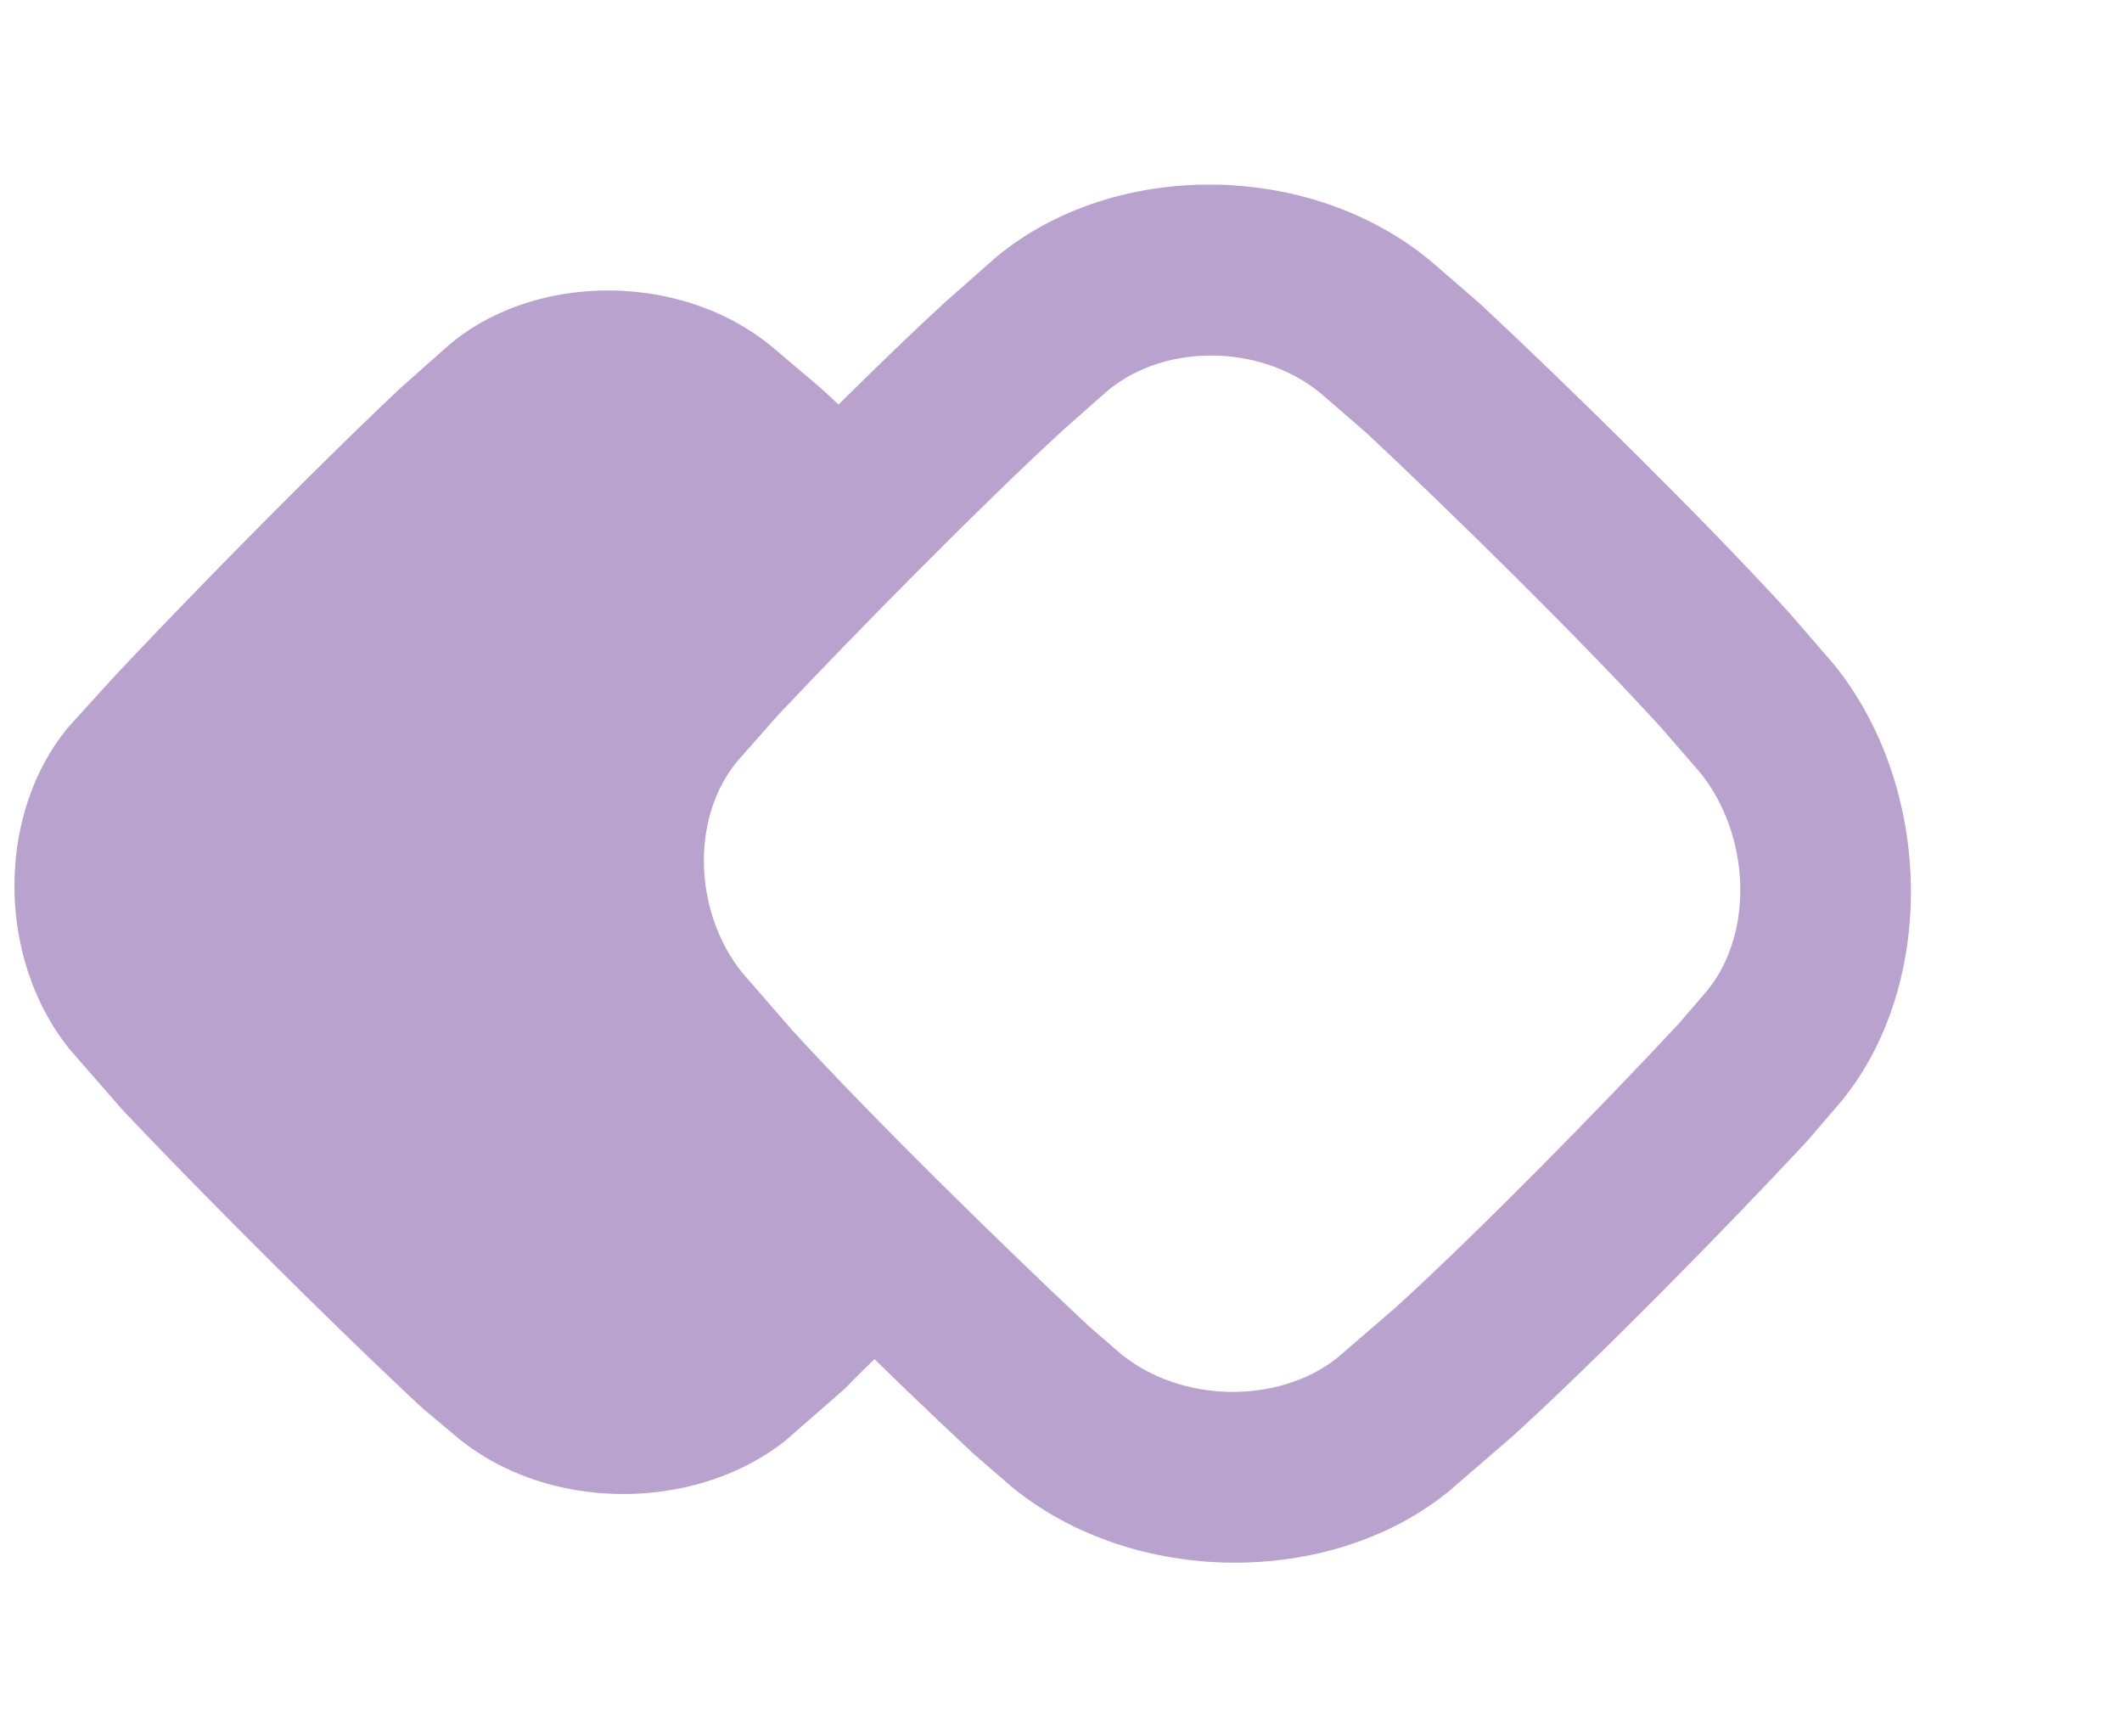
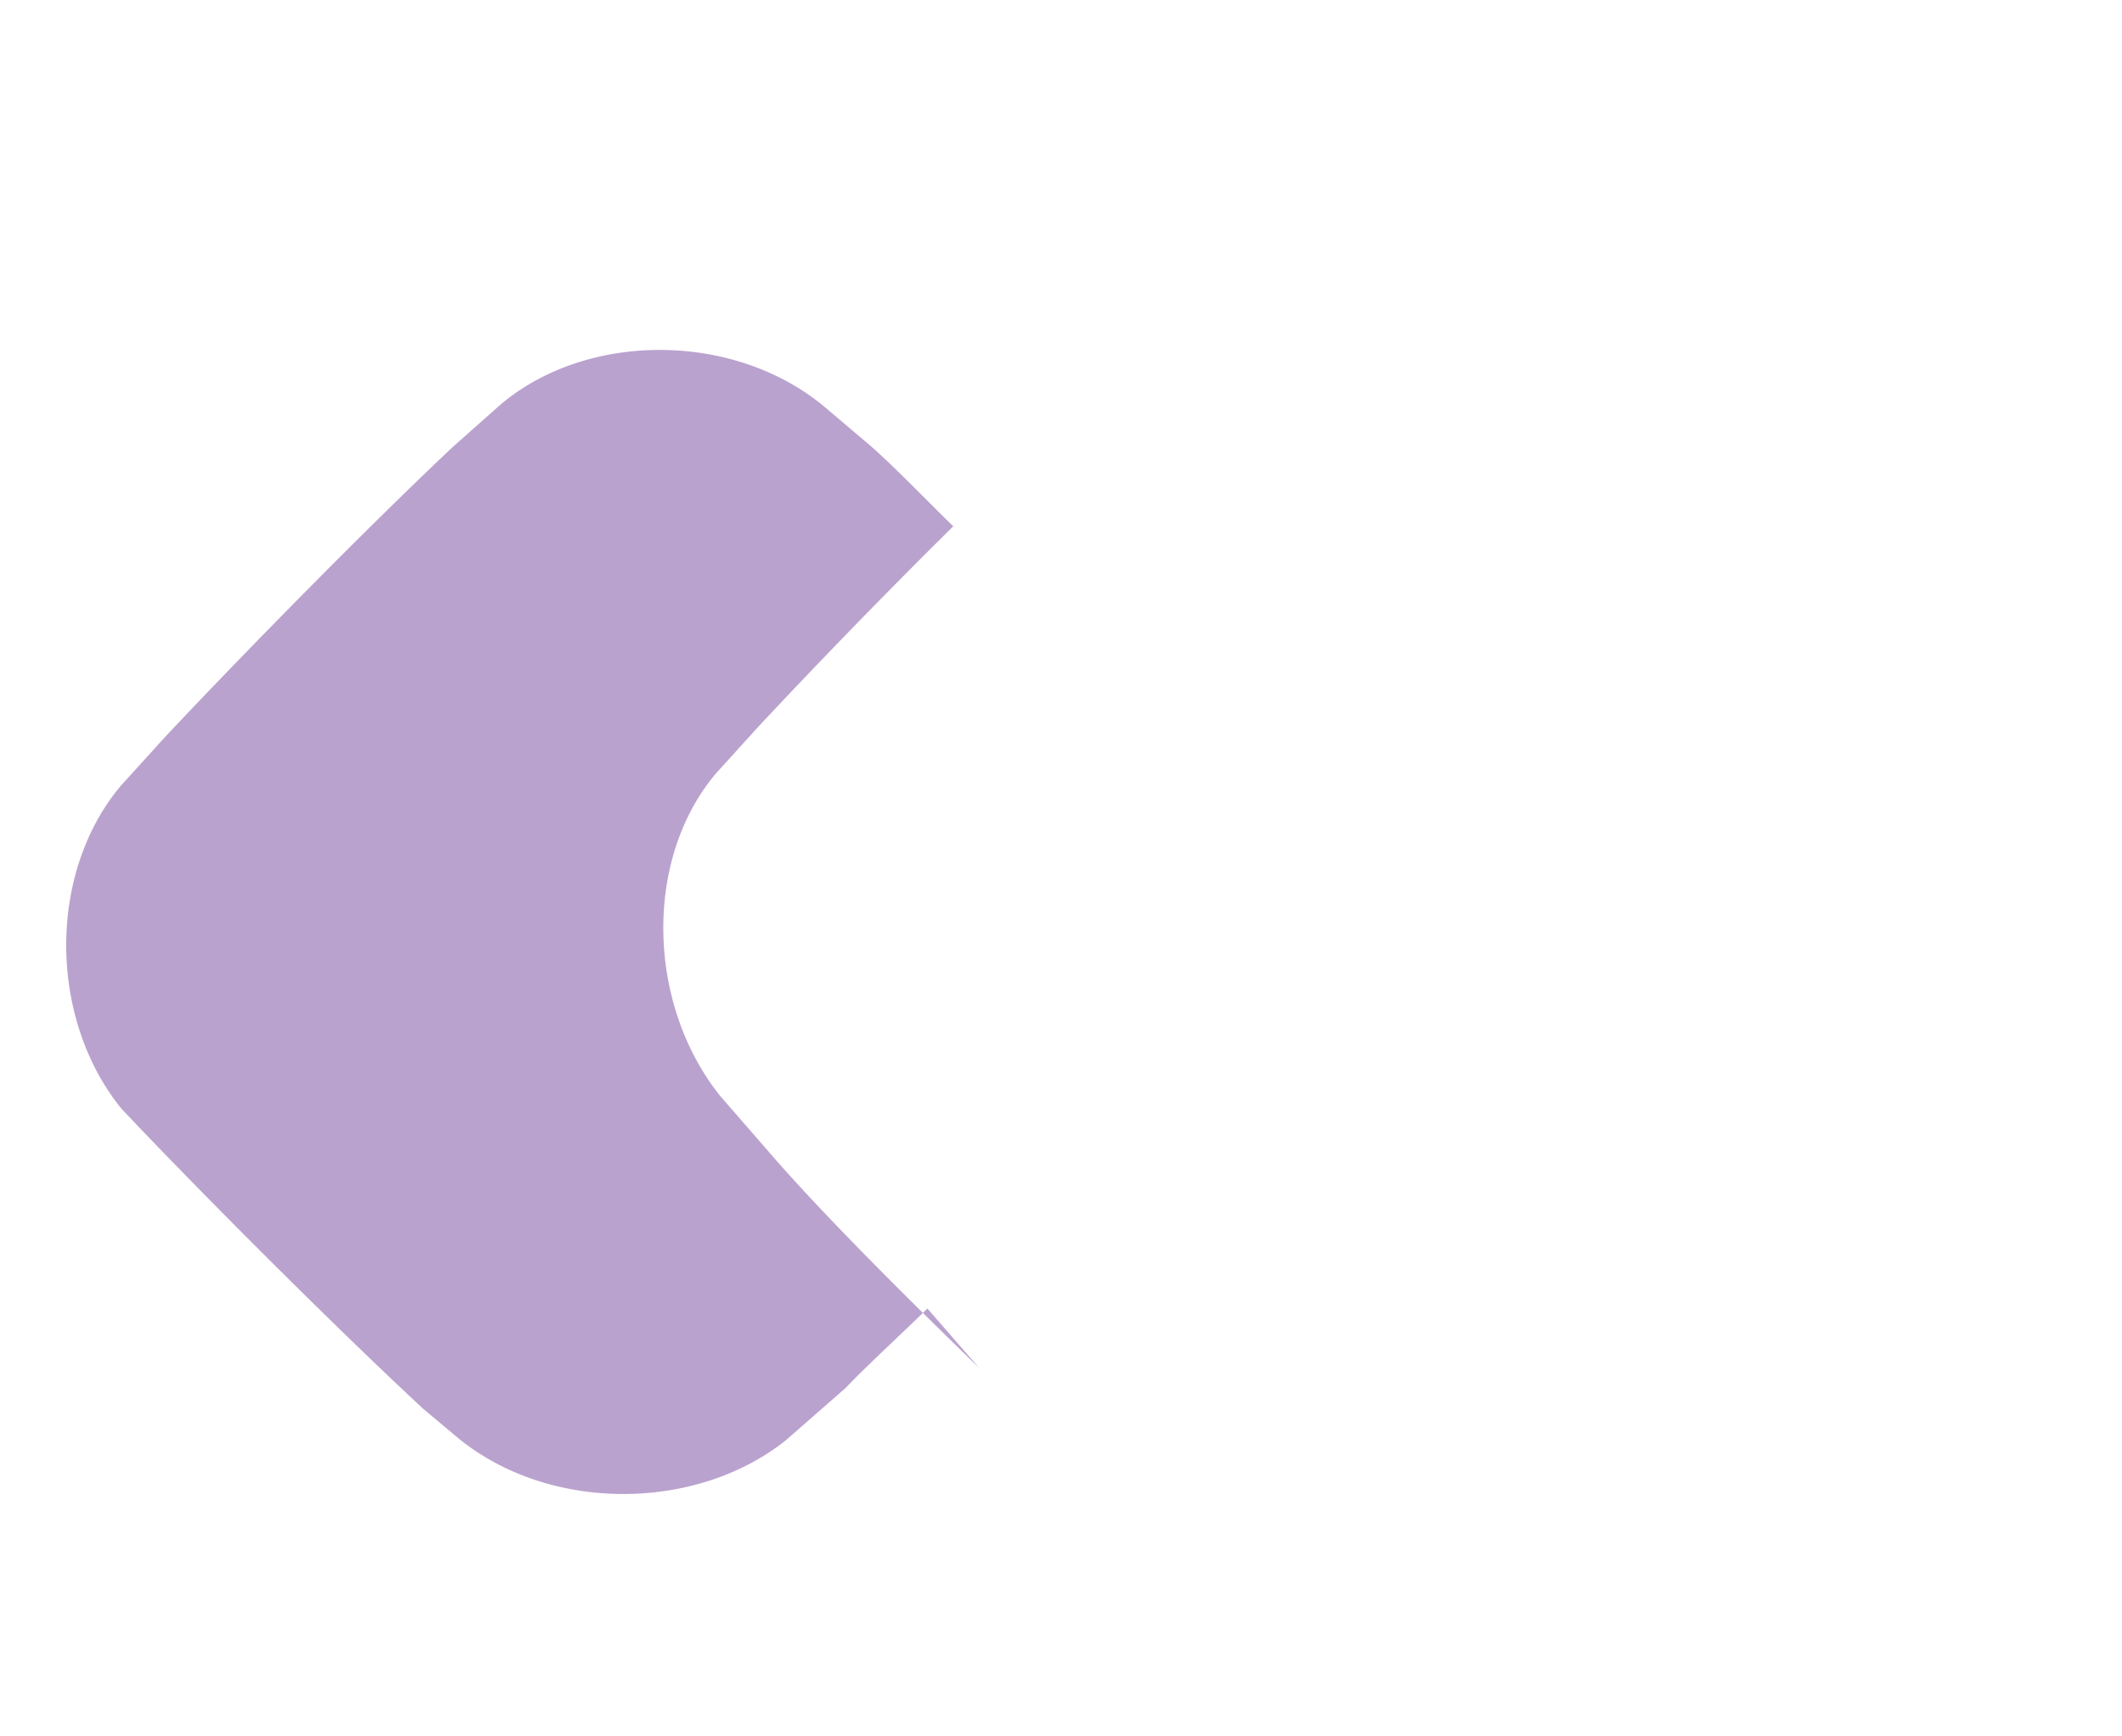
<svg xmlns="http://www.w3.org/2000/svg" xmlns:xlink="http://www.w3.org/1999/xlink" width="44" height="36">
  <defs>
-     <path d="M18.93 21.106c-.626.612-1.252 1.18-1.699 1.65L15.98 23.85c-1.878 1.481-4.917 1.48-6.794-.069l-.716-.6c-1.788-1.66-4.559-4.424-6.257-6.223L1.14 15.726c-1.52-1.888-1.52-4.902 0-6.699l.894-.985c1.609-1.717 4.29-4.442 5.99-6.038l.983-.872c1.788-1.513 4.827-1.518 6.704.037l.984.834c.536.477 1.073 1.044 1.698 1.653a151.52 151.52 0 00-4.022 4.134l-.894.985c-1.52 1.797-1.43 4.811.089 6.699l1.073 1.233c1.072 1.234 2.771 2.924 4.29 4.399z" id="a" />
-     <path d="M22.694 6.002l-.042-.003c-2.494-.12-6.542-.086-9.037 0l-.068.003-1.32.095c-3.279.3-6.15 3.172-6.437 6.316l-.088 1.397c-.101 2.386-.072 6.258 0 8.644l.086 1.398c.256 3.147 3.148 5.992 6.424 6.324l1.744.121c2.493.114 6.538.077 9.032-.009l1.035-.074c3.26-.31 6.157-3.186 6.493-6.308l.006-.06.125-1.71c.116-2.395.079-6.274-.008-8.665l-.083-1.087c-.316-3.12-3.266-5.949-6.521-6.285l-1.341-.097zm-8.925 3.56l-1.208.086c-1.606.147-3.03 1.533-3.177 3.073l-.078 1.24c-.098 2.306-.07 6.044 0 8.362l.077 1.244c.125 1.54 1.578 2.889 3.18 3.059l1.56.109c2.402.11 6.293.072 8.708-.01l.847-.061c1.621-.154 3.074-1.568 3.25-3.12l.117-1.579c.111-2.301.074-6.023-.01-8.335l-.067-.89c-.158-1.555-1.67-2.917-3.291-3.092l-1.219-.087c-2.401-.116-6.28-.081-8.689 0z" id="b" />
+     <path d="M18.93 21.106c-.626.612-1.252 1.18-1.699 1.65L15.98 23.85c-1.878 1.481-4.917 1.48-6.794-.069l-.716-.6c-1.788-1.66-4.559-4.424-6.257-6.223c-1.52-1.888-1.52-4.902 0-6.699l.894-.985c1.609-1.717 4.29-4.442 5.99-6.038l.983-.872c1.788-1.513 4.827-1.518 6.704.037l.984.834c.536.477 1.073 1.044 1.698 1.653a151.52 151.52 0 00-4.022 4.134l-.894.985c-1.52 1.797-1.43 4.811.089 6.699l1.073 1.233c1.072 1.234 2.771 2.924 4.29 4.399z" id="a" />
  </defs>
  <g fill="none" fill-rule="evenodd">
    <use fill="#BAA2CE" fill-rule="nonzero" xlink:href="#a" transform="translate(.3 6.023)" />
    <use fill="#BAA2CE" transform="rotate(45 21.77 26.816)" xlink:href="#b" />
  </g>
</svg>